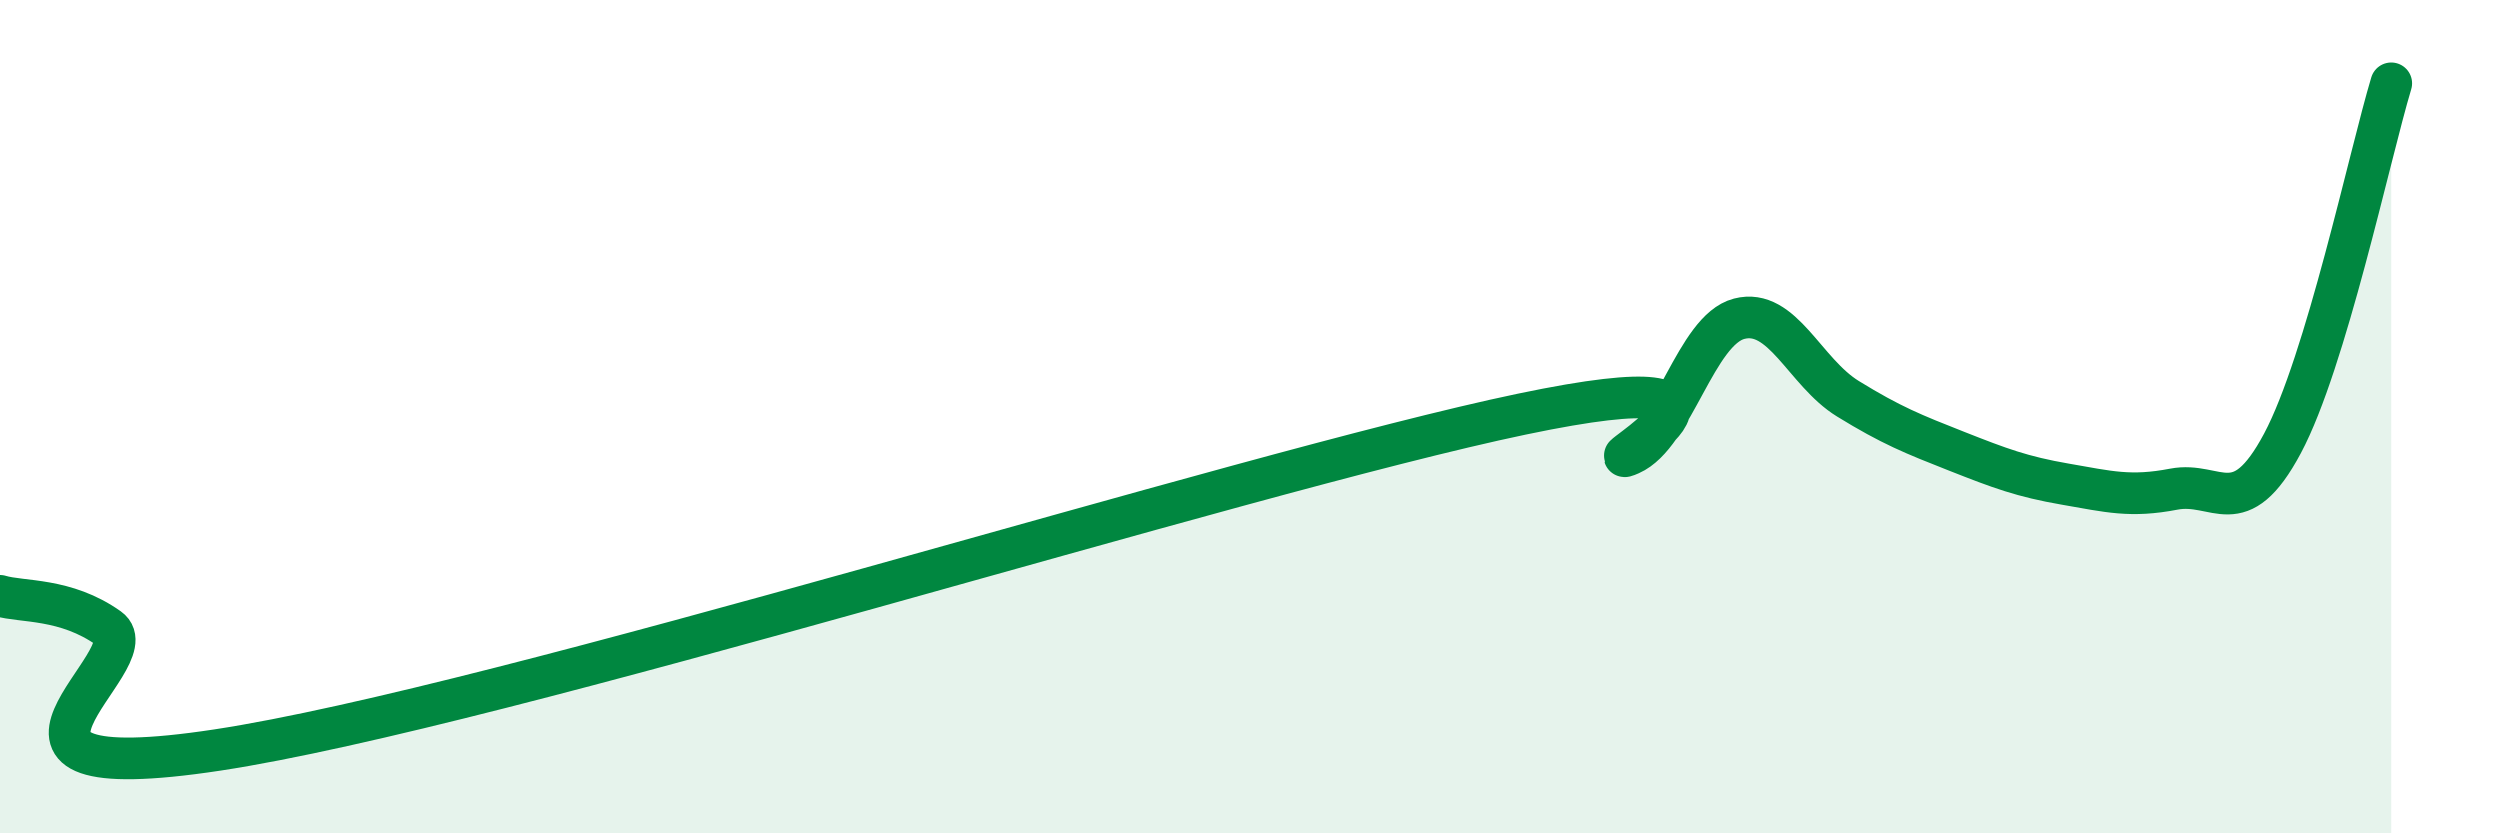
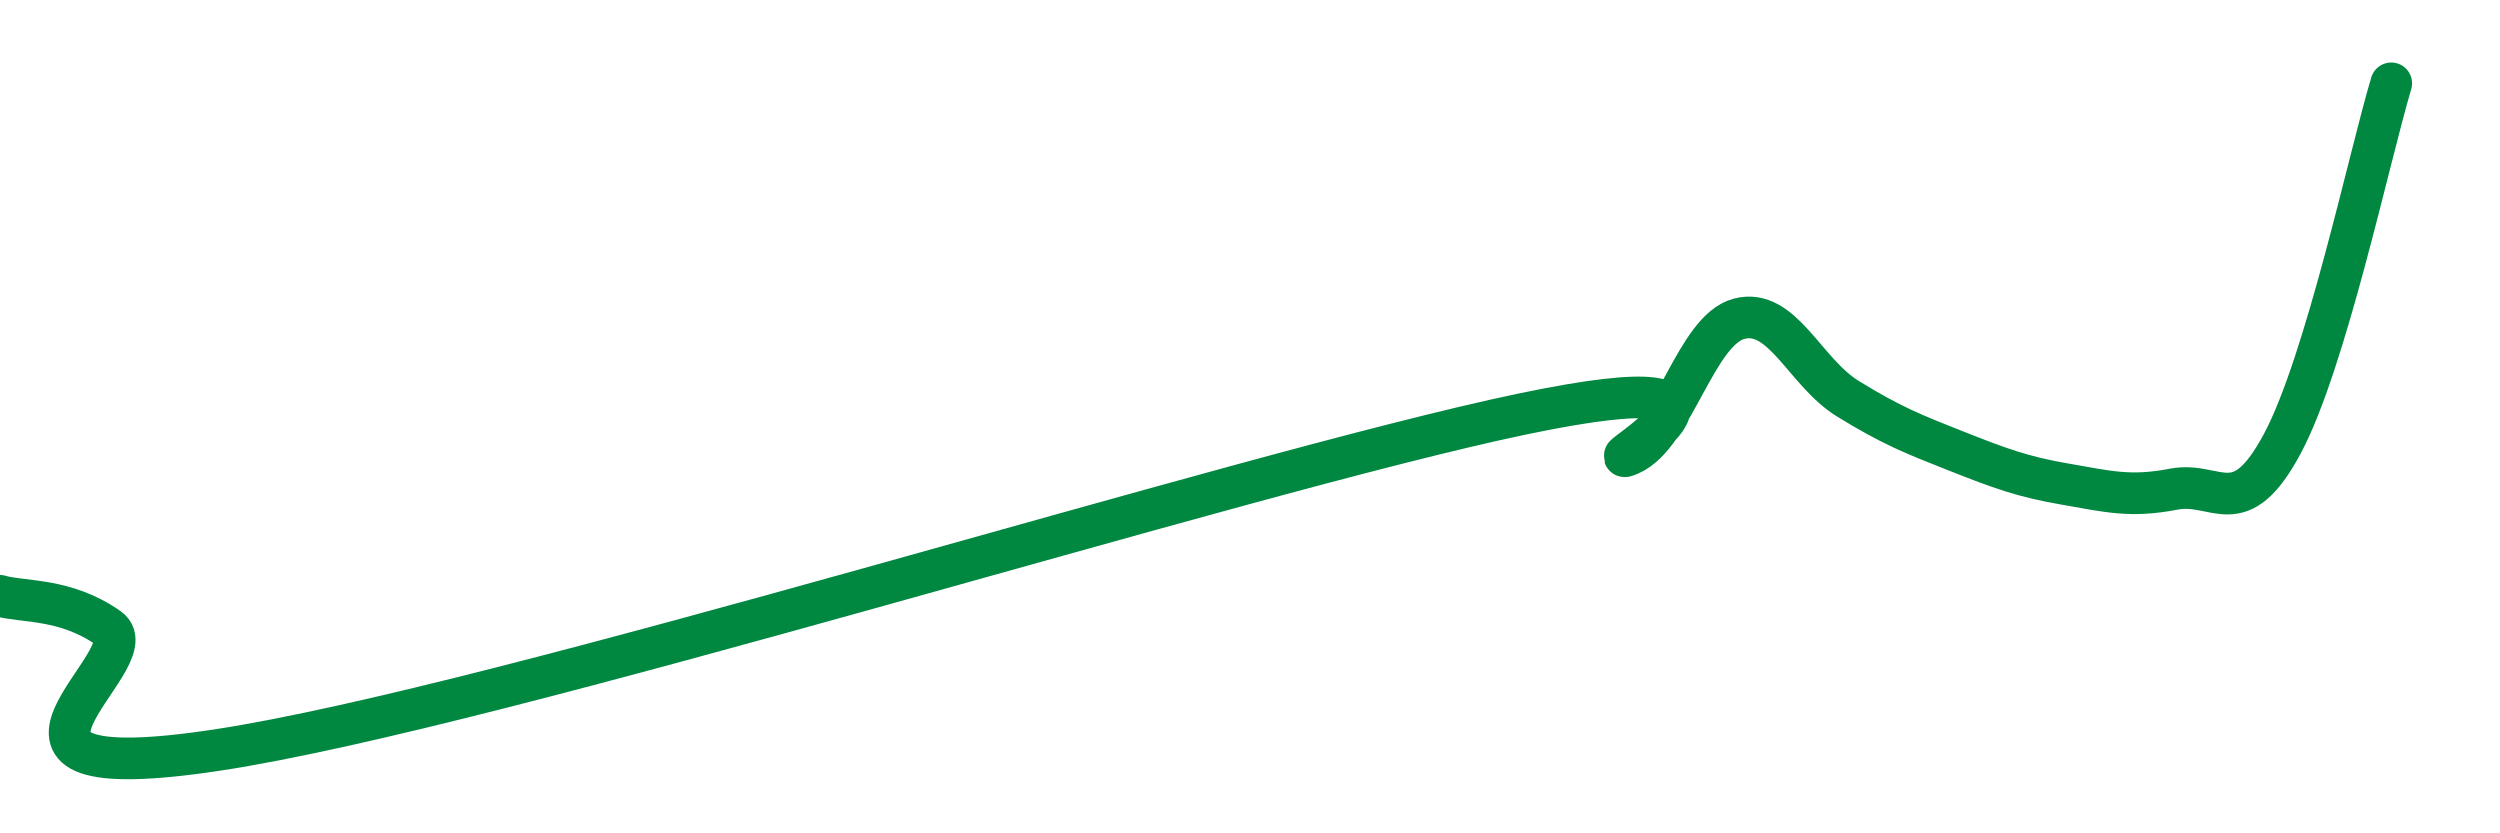
<svg xmlns="http://www.w3.org/2000/svg" width="60" height="20" viewBox="0 0 60 20">
-   <path d="M 0,14.3 C 0.52,14.46 1.57,14.34 2.61,15.08 C 3.65,15.82 -1.56,19.03 5.22,18 C 12,16.97 29.74,11.36 36.52,9.94 C 43.3,8.52 38.09,11.36 39.13,10.9 C 40.17,10.44 40.7,7.92 41.74,7.65 C 42.78,7.38 43.31,8.93 44.35,9.57 C 45.39,10.21 45.92,10.42 46.96,10.83 C 48,11.24 48.53,11.44 49.57,11.62 C 50.61,11.8 51.13,11.94 52.17,11.74 C 53.21,11.54 53.74,12.59 54.78,10.64 C 55.82,8.69 56.87,3.73 57.39,2L57.39 20L0 20Z" fill="#008740" opacity="0.1" stroke-linecap="round" stroke-linejoin="round" />
  <path d="M 0,14.3 C 0.52,14.46 1.57,14.34 2.61,15.08 C 3.65,15.82 -1.56,19.03 5.22,18 C 12,16.97 29.74,11.36 36.52,9.94 C 43.3,8.52 38.09,11.36 39.13,10.9 C 40.17,10.44 40.7,7.92 41.74,7.65 C 42.78,7.38 43.31,8.93 44.35,9.57 C 45.39,10.21 45.92,10.42 46.96,10.83 C 48,11.24 48.53,11.44 49.57,11.62 C 50.61,11.8 51.13,11.94 52.17,11.74 C 53.21,11.54 53.74,12.59 54.78,10.64 C 55.82,8.69 56.87,3.73 57.39,2" stroke="#008740" stroke-width="1" fill="none" stroke-linecap="round" stroke-linejoin="round" />
</svg>